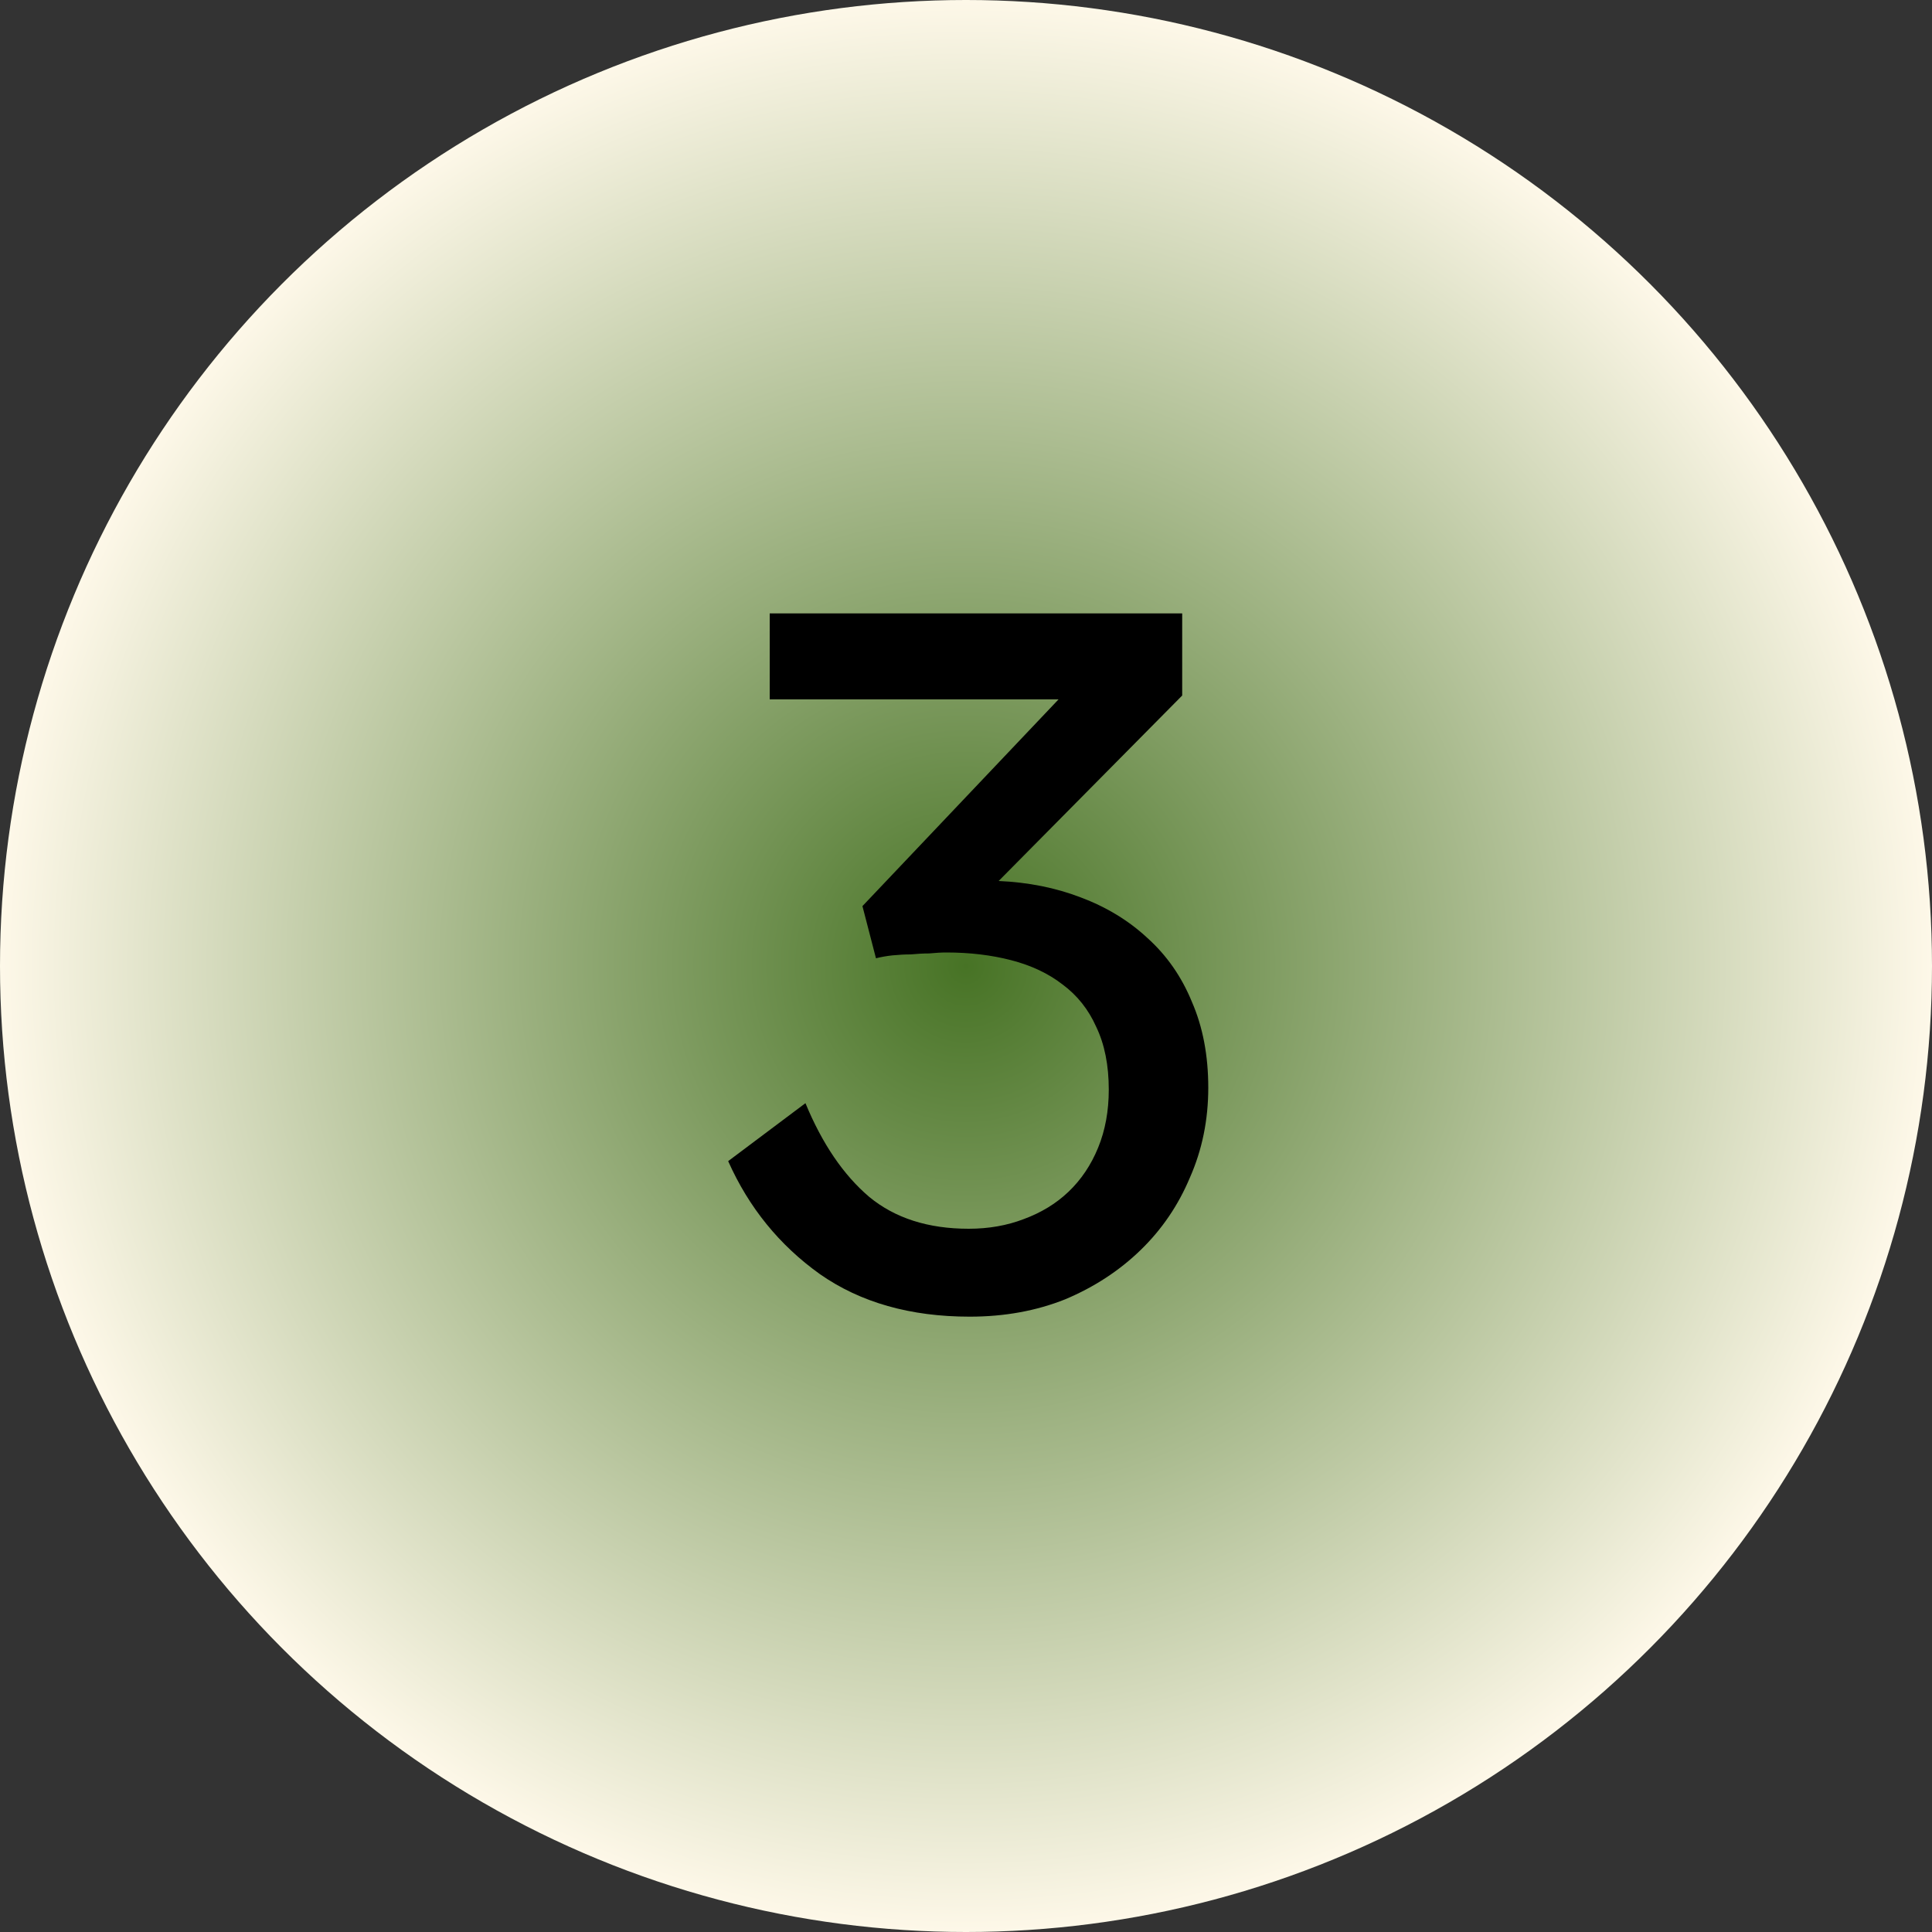
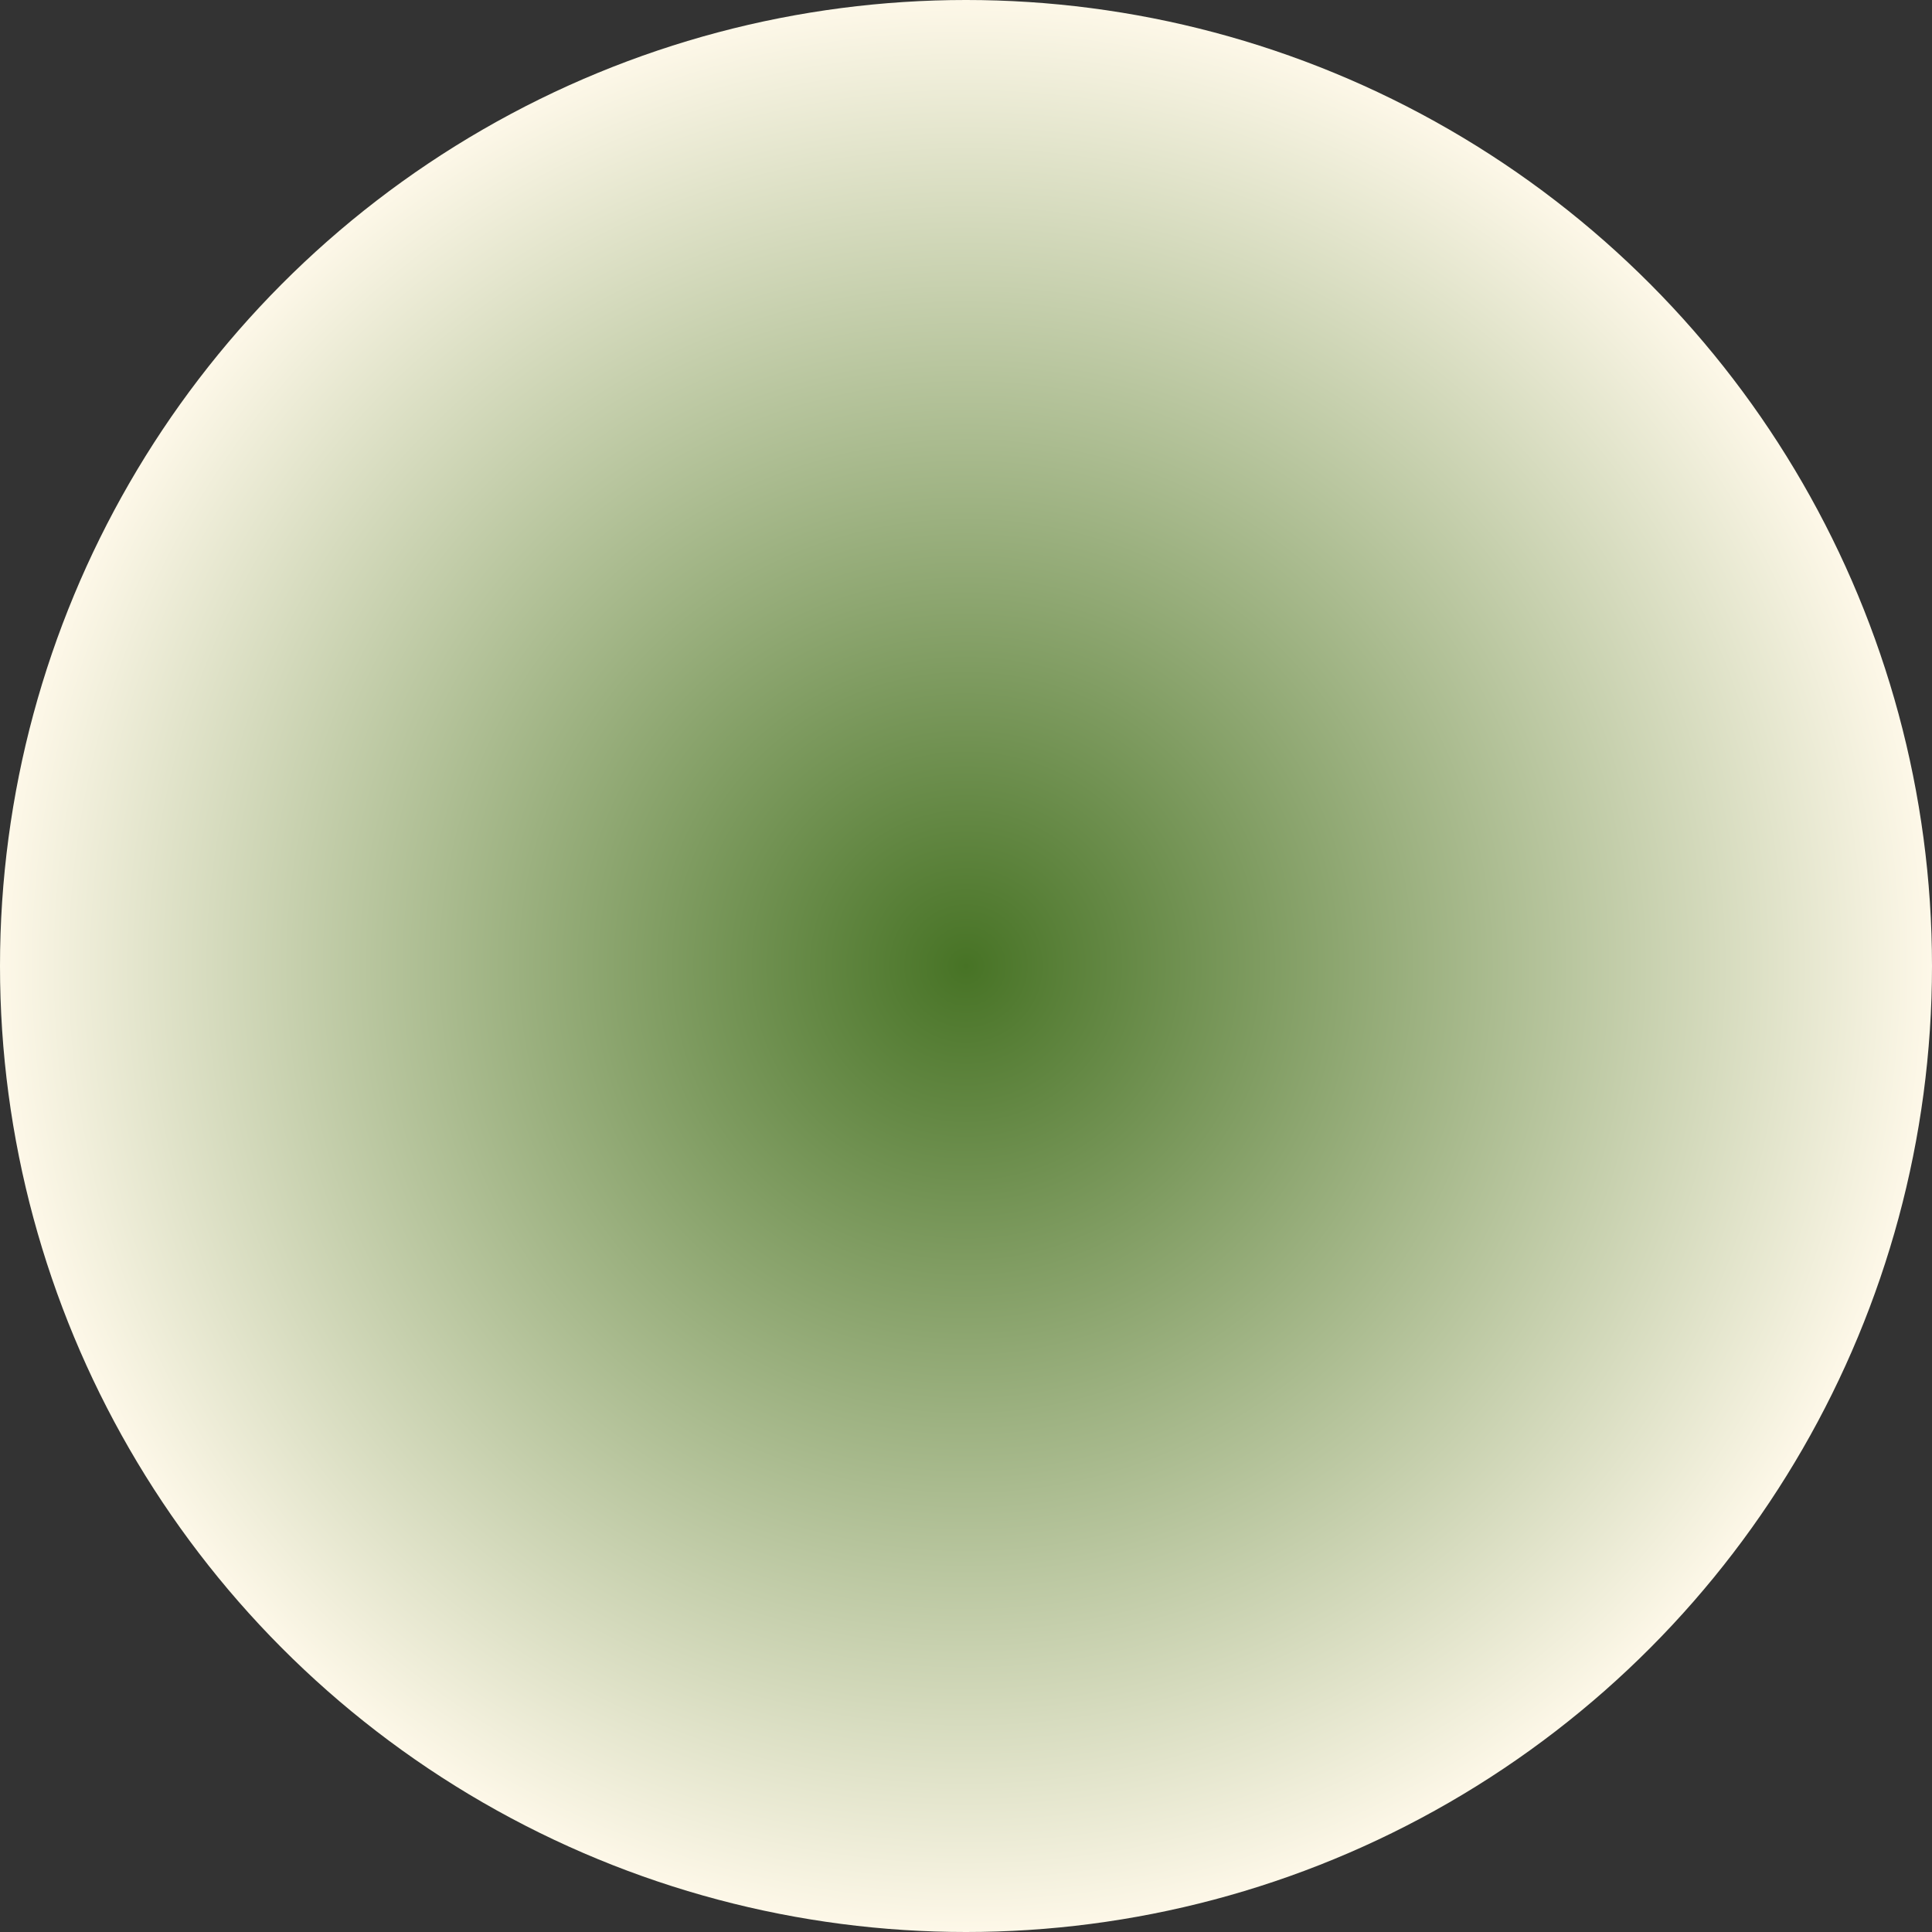
<svg xmlns="http://www.w3.org/2000/svg" width="40" height="40" viewBox="0 0 40 40" fill="none">
  <rect x="0" y="0" width="40" height="40" fill="#333333" stroke="none" />
  <circle cx="20" cy="20" r="20" fill="url(#paint0_radial_806_1078)" />
-   <path d="M24.476 12.7V14.4L20.676 18.24C21.289 18.267 21.856 18.38 22.376 18.58C22.909 18.78 23.369 19.06 23.756 19.42C24.156 19.78 24.463 20.22 24.676 20.74C24.903 21.26 25.016 21.853 25.016 22.52C25.016 23.187 24.889 23.807 24.636 24.38C24.396 24.953 24.056 25.453 23.616 25.88C23.176 26.307 22.656 26.647 22.056 26.9C21.456 27.14 20.796 27.26 20.076 27.26C18.849 27.26 17.816 26.967 16.976 26.38C16.136 25.78 15.503 25 15.076 24.04L16.676 22.84C17.023 23.68 17.463 24.327 17.996 24.78C18.529 25.22 19.216 25.44 20.056 25.44C20.469 25.44 20.849 25.373 21.196 25.24C21.556 25.107 21.863 24.92 22.116 24.68C22.383 24.427 22.589 24.12 22.736 23.76C22.883 23.4 22.956 23 22.956 22.56C22.956 22.053 22.869 21.62 22.696 21.26C22.536 20.9 22.303 20.607 21.996 20.38C21.703 20.153 21.349 19.987 20.936 19.88C20.523 19.773 20.076 19.72 19.596 19.72C19.489 19.72 19.369 19.727 19.236 19.74C19.116 19.74 18.989 19.747 18.856 19.76C18.736 19.76 18.609 19.767 18.476 19.78C18.356 19.793 18.243 19.813 18.136 19.84L17.856 18.76L21.916 14.48H15.936V12.7H24.476Z" fill="black" />
  <defs>
    <radialGradient id="paint0_radial_806_1078" cx="0" cy="0" r="1" gradientUnits="userSpaceOnUse" gradientTransform="translate(20 20) rotate(90) scale(20)">
      <stop stop-color="#477325" />
      <stop offset="1" stop-color="#FFF9EA" />
    </radialGradient>
  </defs>
</svg>